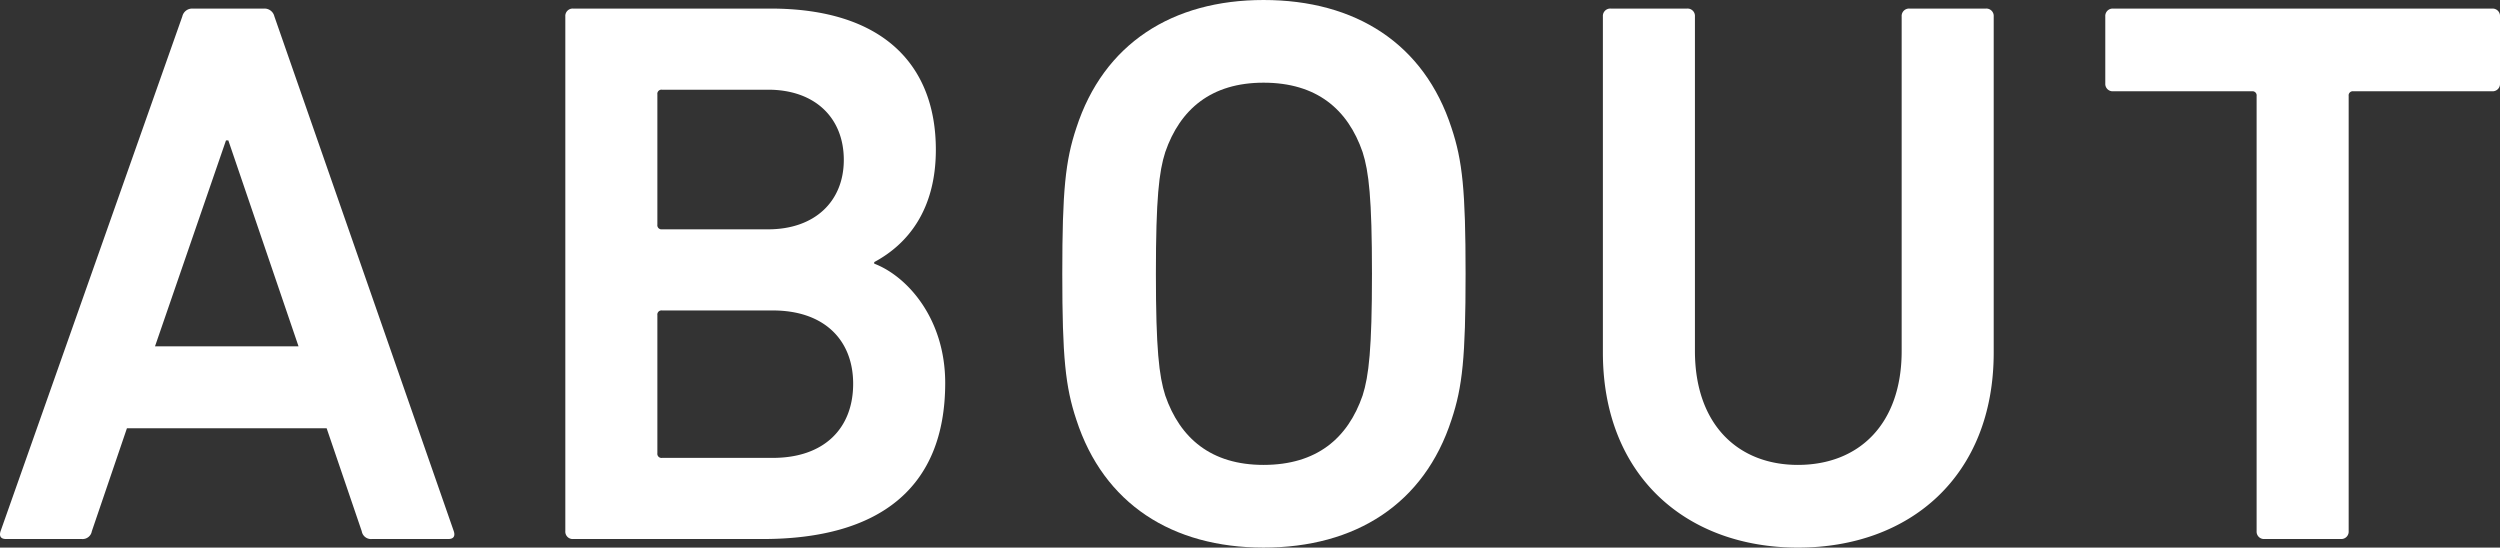
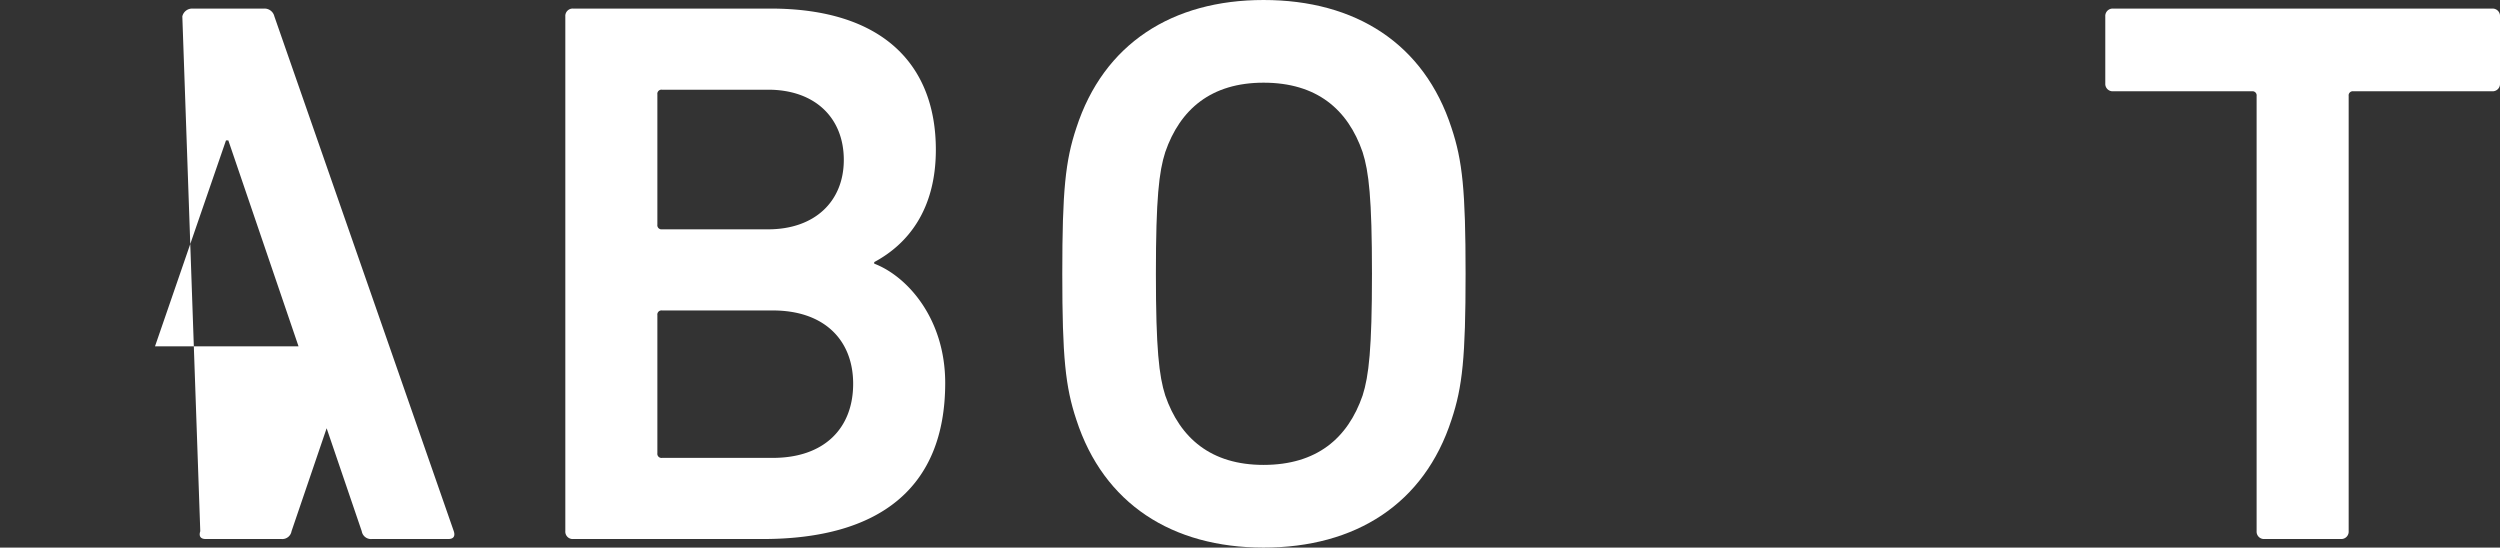
<svg xmlns="http://www.w3.org/2000/svg" width="307.649" height="67.386" viewBox="0 0 307.649 67.386">
  <rect x="0" y="0" width="307.649" height="67.386" fill="#333333" stroke="none" />
  <g transform="translate(1680.468 46.208)" style="isolation:isolate">
    <g style="isolation:isolate">
-       <path d="M-1658.031-44.193a1.243,1.243,0,0,1,1.248-.96h8.831a1.242,1.242,0,0,1,1.248.96l22.079,63.356c.191.576,0,.96-.672.96h-9.408a1.154,1.154,0,0,1-1.247-.96l-4.32-12.671h-24.575l-4.319,12.671a1.156,1.156,0,0,1-1.248.96h-9.312c-.671,0-.863-.384-.671-.96Zm14.3,40.606-8.639-25.343h-.288l-8.736,25.343Z" fill="#fff" />
+       <path d="M-1658.031-44.193a1.243,1.243,0,0,1,1.248-.96h8.831a1.242,1.242,0,0,1,1.248.96l22.079,63.356c.191.576,0,.96-.672.96h-9.408a1.154,1.154,0,0,1-1.247-.96l-4.32-12.671l-4.319,12.671a1.156,1.156,0,0,1-1.248.96h-9.312c-.671,0-.863-.384-.671-.96Zm14.3,40.606-8.639-25.343h-.288l-8.736,25.343Z" fill="#fff" />
      <path d="M-1610.9-44.193a.907.907,0,0,1,.959-.96h24.288c13.822,0,20.35,6.912,20.35,17.375,0,7.392-3.456,11.615-7.584,13.823v.192c4.032,1.536,8.736,6.72,8.736,14.687,0,12.959-8.16,19.2-22.462,19.2h-23.328a.907.907,0,0,1-.959-.96Zm24.958,26.206c5.76,0,9.312-3.456,9.312-8.543,0-5.183-3.552-8.639-9.312-8.639h-13.055a.508.508,0,0,0-.575.576v16.03a.508.508,0,0,0,.575.576Zm-13.055,28.126h13.631c6.336,0,9.887-3.647,9.887-9.119,0-5.376-3.551-9.023-9.887-9.023h-13.631a.508.508,0,0,0-.575.576V9.563A.508.508,0,0,0-1598.992,10.139Z" fill="#fff" />
      <path d="M-1548.016,5.436c-1.343-4.032-1.727-7.68-1.727-17.951s.384-13.919,1.727-17.95c3.361-10.368,11.808-15.743,23.039-15.743,11.328,0,19.775,5.375,23.134,15.743,1.344,4.031,1.729,7.678,1.729,17.95s-.385,13.919-1.729,17.951c-3.359,10.367-11.806,15.742-23.134,15.742C-1536.208,21.178-1544.655,15.8-1548.016,5.436Zm35.23-2.976c.768-2.4,1.152-5.759,1.152-14.975,0-9.312-.384-12.575-1.152-14.975-1.823-5.28-5.663-8.544-12.191-8.544-6.431,0-10.271,3.264-12.095,8.544-.768,2.4-1.152,5.663-1.152,14.975,0,9.216.384,12.575,1.152,14.975,1.824,5.28,5.664,8.543,12.095,8.543C-1518.449,11-1514.609,7.74-1512.786,2.46Z" fill="#fff" />
-       <path d="M-1446.45-3.012V-44.193a.907.907,0,0,1,.96-.96h9.407a.907.907,0,0,1,.96.96V-2.82c0,15.167-10.272,24-24.094,24-13.727,0-24-8.831-24-24V-44.193a.907.907,0,0,1,.96-.96h9.407a.906.906,0,0,1,.96.96V-3.012c0,9.023,5.281,14.015,12.672,14.015C-1451.729,11-1446.45,6.011-1446.45-3.012Z" fill="#fff" />
      <path d="M-1401.81,20.123a.907.907,0,0,1-.96-.96V-34.4a.508.508,0,0,0-.575-.575h-17.087a.907.907,0,0,1-.96-.96v-8.256a.907.907,0,0,1,.96-.96h46.653a.907.907,0,0,1,.96.96v8.256a.908.908,0,0,1-.96.96h-17.087a.508.508,0,0,0-.576.575V19.163a.907.907,0,0,1-.96.96Z" fill="#fff" />
    </g>
  </g>
</svg>